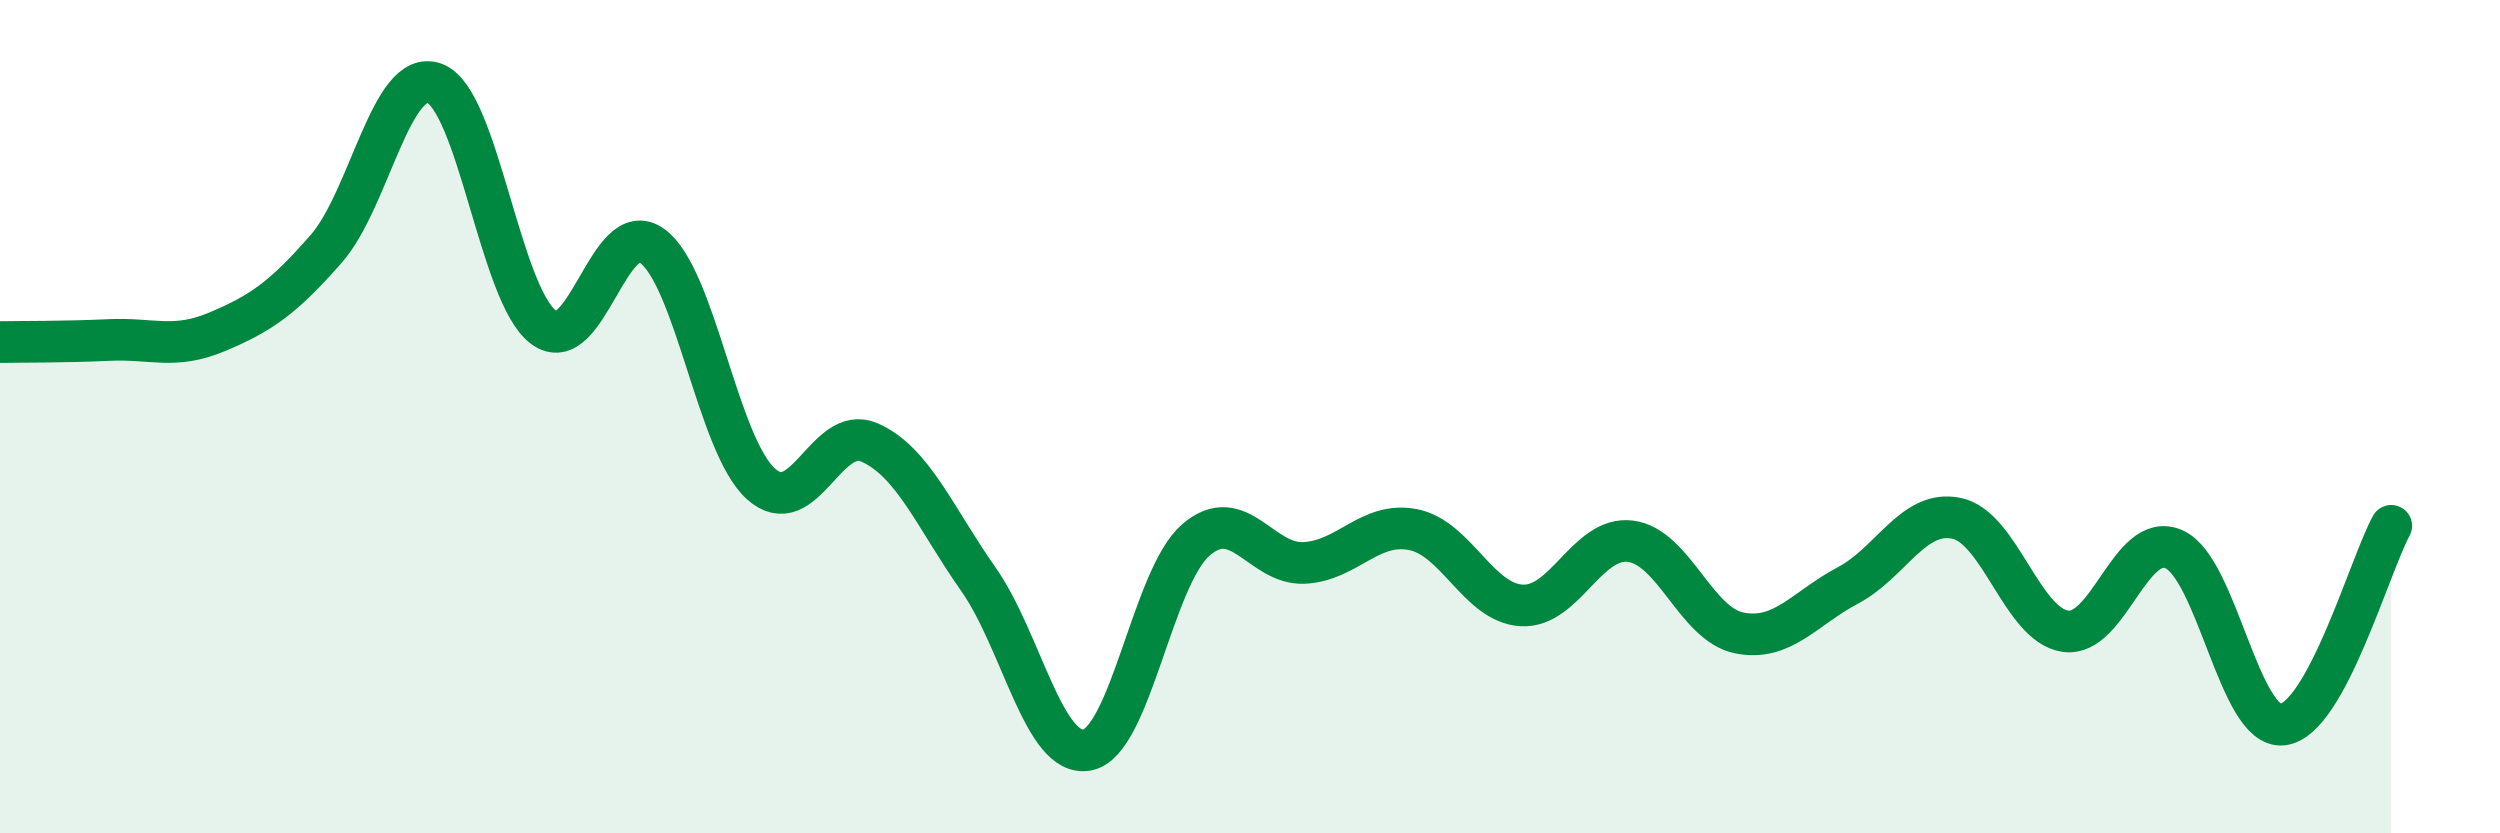
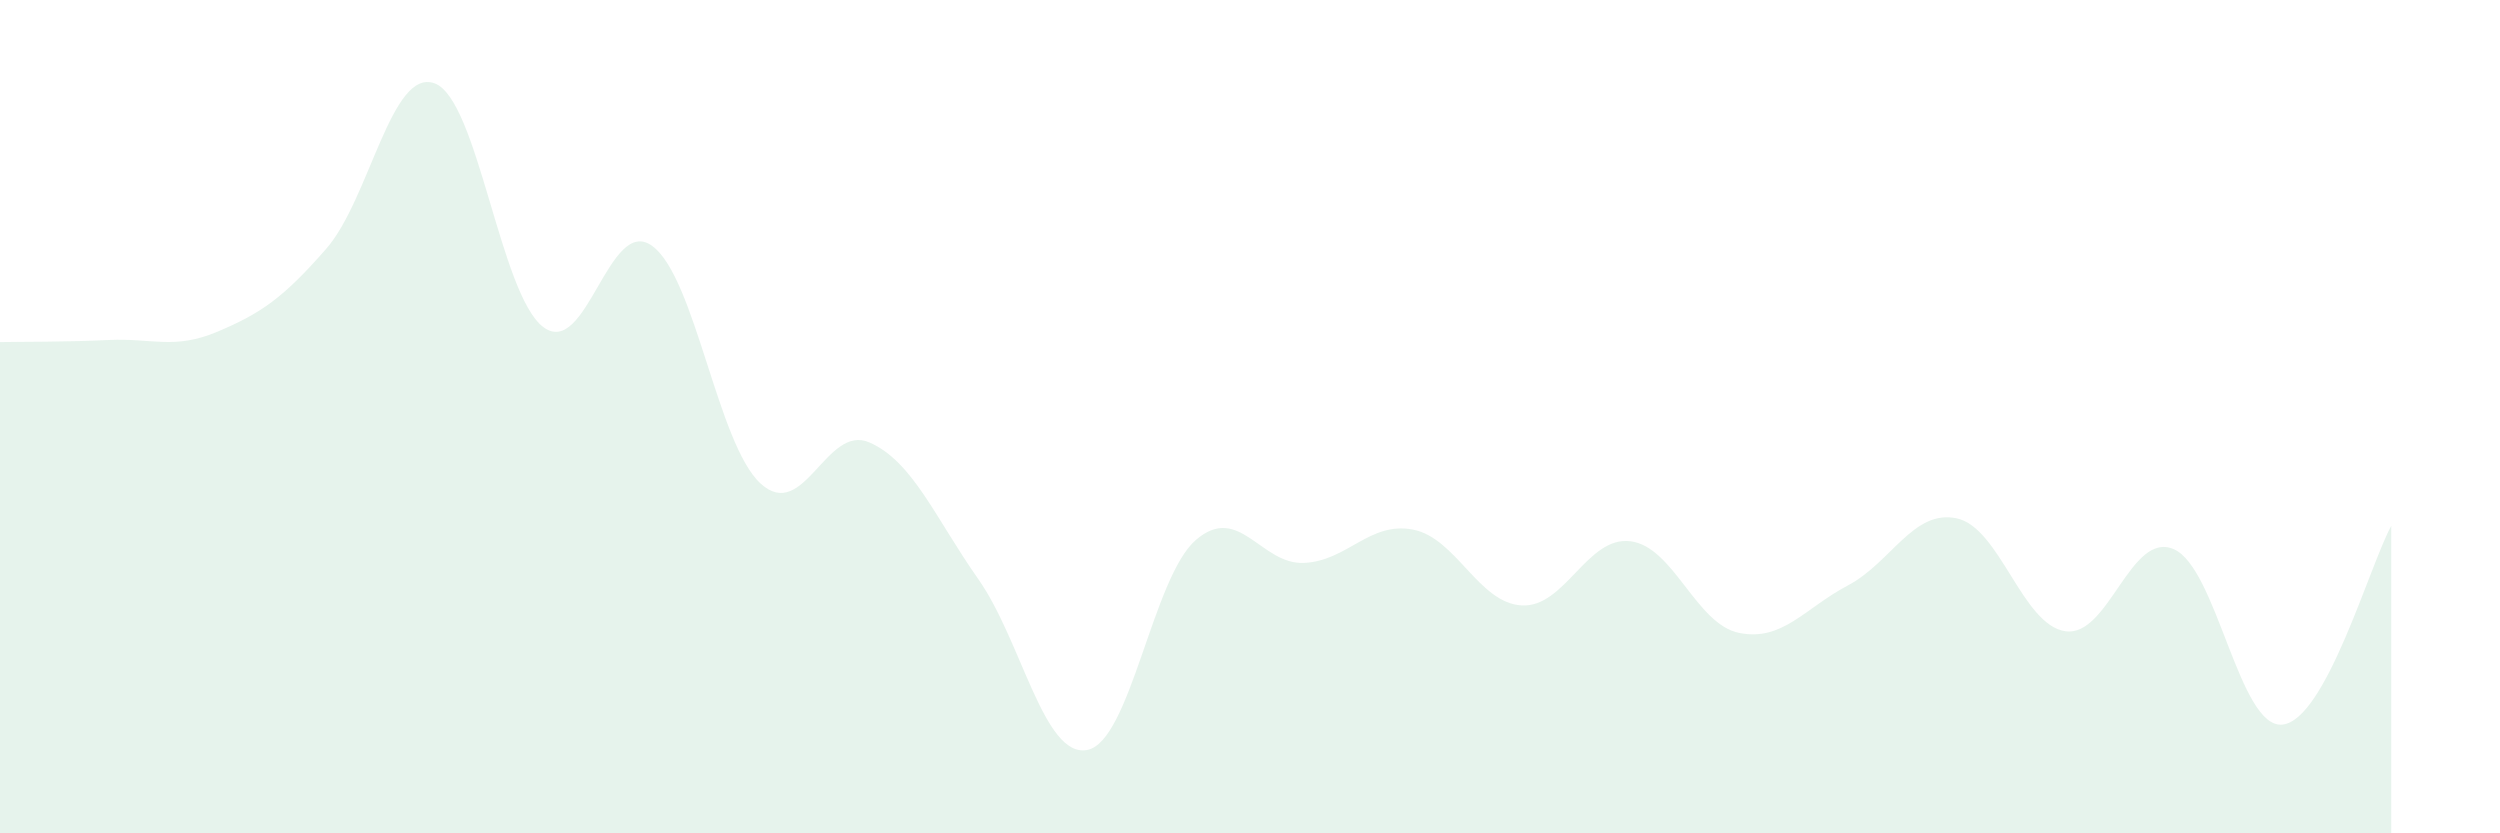
<svg xmlns="http://www.w3.org/2000/svg" width="60" height="20" viewBox="0 0 60 20">
  <path d="M 0,8.21 C 0.52,8.2 1.57,8.21 2.61,8.16 C 3.65,8.11 4.18,8.4 5.22,7.96 C 6.26,7.52 6.79,7.16 7.83,5.97 C 8.87,4.78 9.39,1.62 10.43,2 C 11.47,2.38 12,7.07 13.04,7.85 C 14.08,8.63 14.61,5.15 15.65,5.9 C 16.69,6.65 17.22,10.67 18.26,11.61 C 19.3,12.55 19.83,10.16 20.87,10.62 C 21.91,11.08 22.44,12.42 23.48,13.9 C 24.52,15.38 25.05,18.19 26.09,18 C 27.13,17.81 27.66,13.86 28.7,12.96 C 29.74,12.06 30.26,13.56 31.3,13.51 C 32.34,13.46 32.87,12.51 33.91,12.71 C 34.95,12.91 35.48,14.47 36.52,14.53 C 37.56,14.59 38.09,12.86 39.13,12.99 C 40.17,13.12 40.7,14.98 41.74,15.19 C 42.78,15.4 43.31,14.6 44.35,14.05 C 45.39,13.5 45.92,12.22 46.96,12.44 C 48,12.66 48.53,15 49.57,15.15 C 50.61,15.3 51.13,12.73 52.17,13.18 C 53.21,13.63 53.74,17.5 54.78,17.39 C 55.82,17.28 56.87,13.57 57.39,12.62L57.39 20L0 20Z" fill="#008740" opacity="0.1" stroke-linecap="round" stroke-linejoin="round" />
-   <path d="M 0,8.21 C 0.52,8.2 1.57,8.21 2.61,8.16 C 3.65,8.11 4.18,8.4 5.22,7.96 C 6.26,7.52 6.79,7.16 7.83,5.97 C 8.87,4.78 9.39,1.62 10.43,2 C 11.47,2.38 12,7.07 13.04,7.85 C 14.08,8.63 14.61,5.15 15.65,5.9 C 16.69,6.65 17.22,10.67 18.26,11.61 C 19.3,12.55 19.83,10.16 20.87,10.62 C 21.91,11.08 22.44,12.42 23.48,13.9 C 24.52,15.38 25.05,18.19 26.09,18 C 27.13,17.81 27.66,13.86 28.7,12.96 C 29.74,12.06 30.26,13.56 31.3,13.51 C 32.34,13.46 32.87,12.51 33.91,12.71 C 34.95,12.91 35.48,14.47 36.52,14.53 C 37.56,14.59 38.09,12.86 39.13,12.99 C 40.17,13.12 40.7,14.98 41.74,15.19 C 42.78,15.4 43.31,14.6 44.35,14.05 C 45.39,13.5 45.92,12.22 46.96,12.44 C 48,12.66 48.53,15 49.57,15.15 C 50.61,15.3 51.13,12.73 52.17,13.18 C 53.21,13.63 53.74,17.5 54.78,17.39 C 55.82,17.28 56.87,13.57 57.39,12.62" stroke="#008740" stroke-width="1" fill="none" stroke-linecap="round" stroke-linejoin="round" />
</svg>